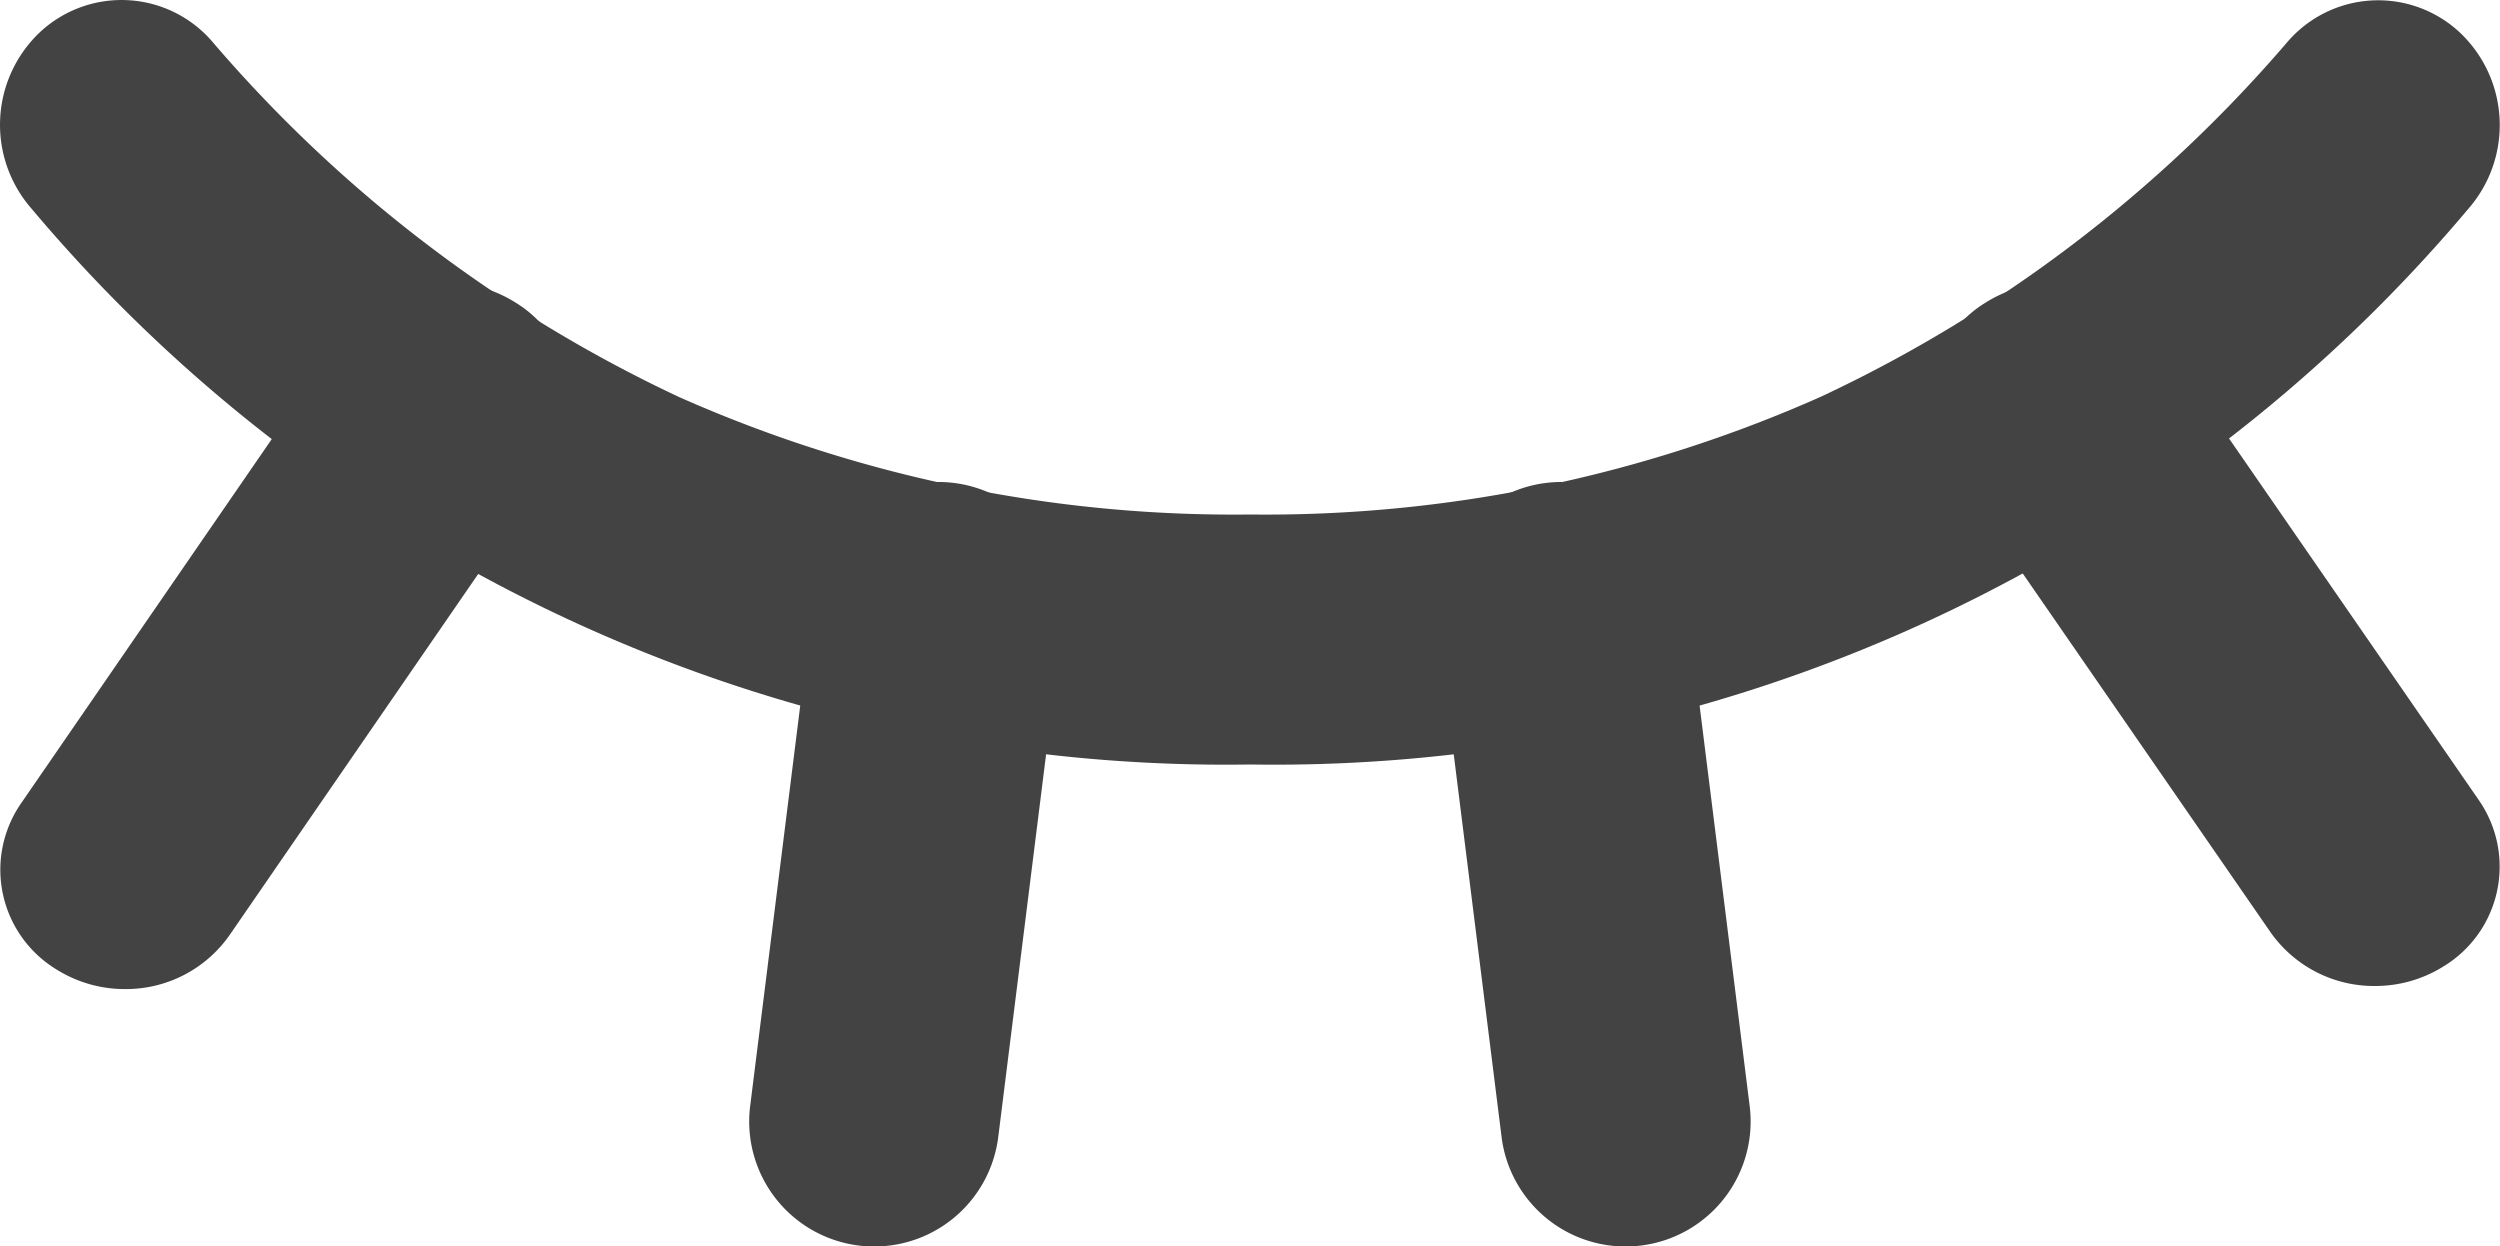
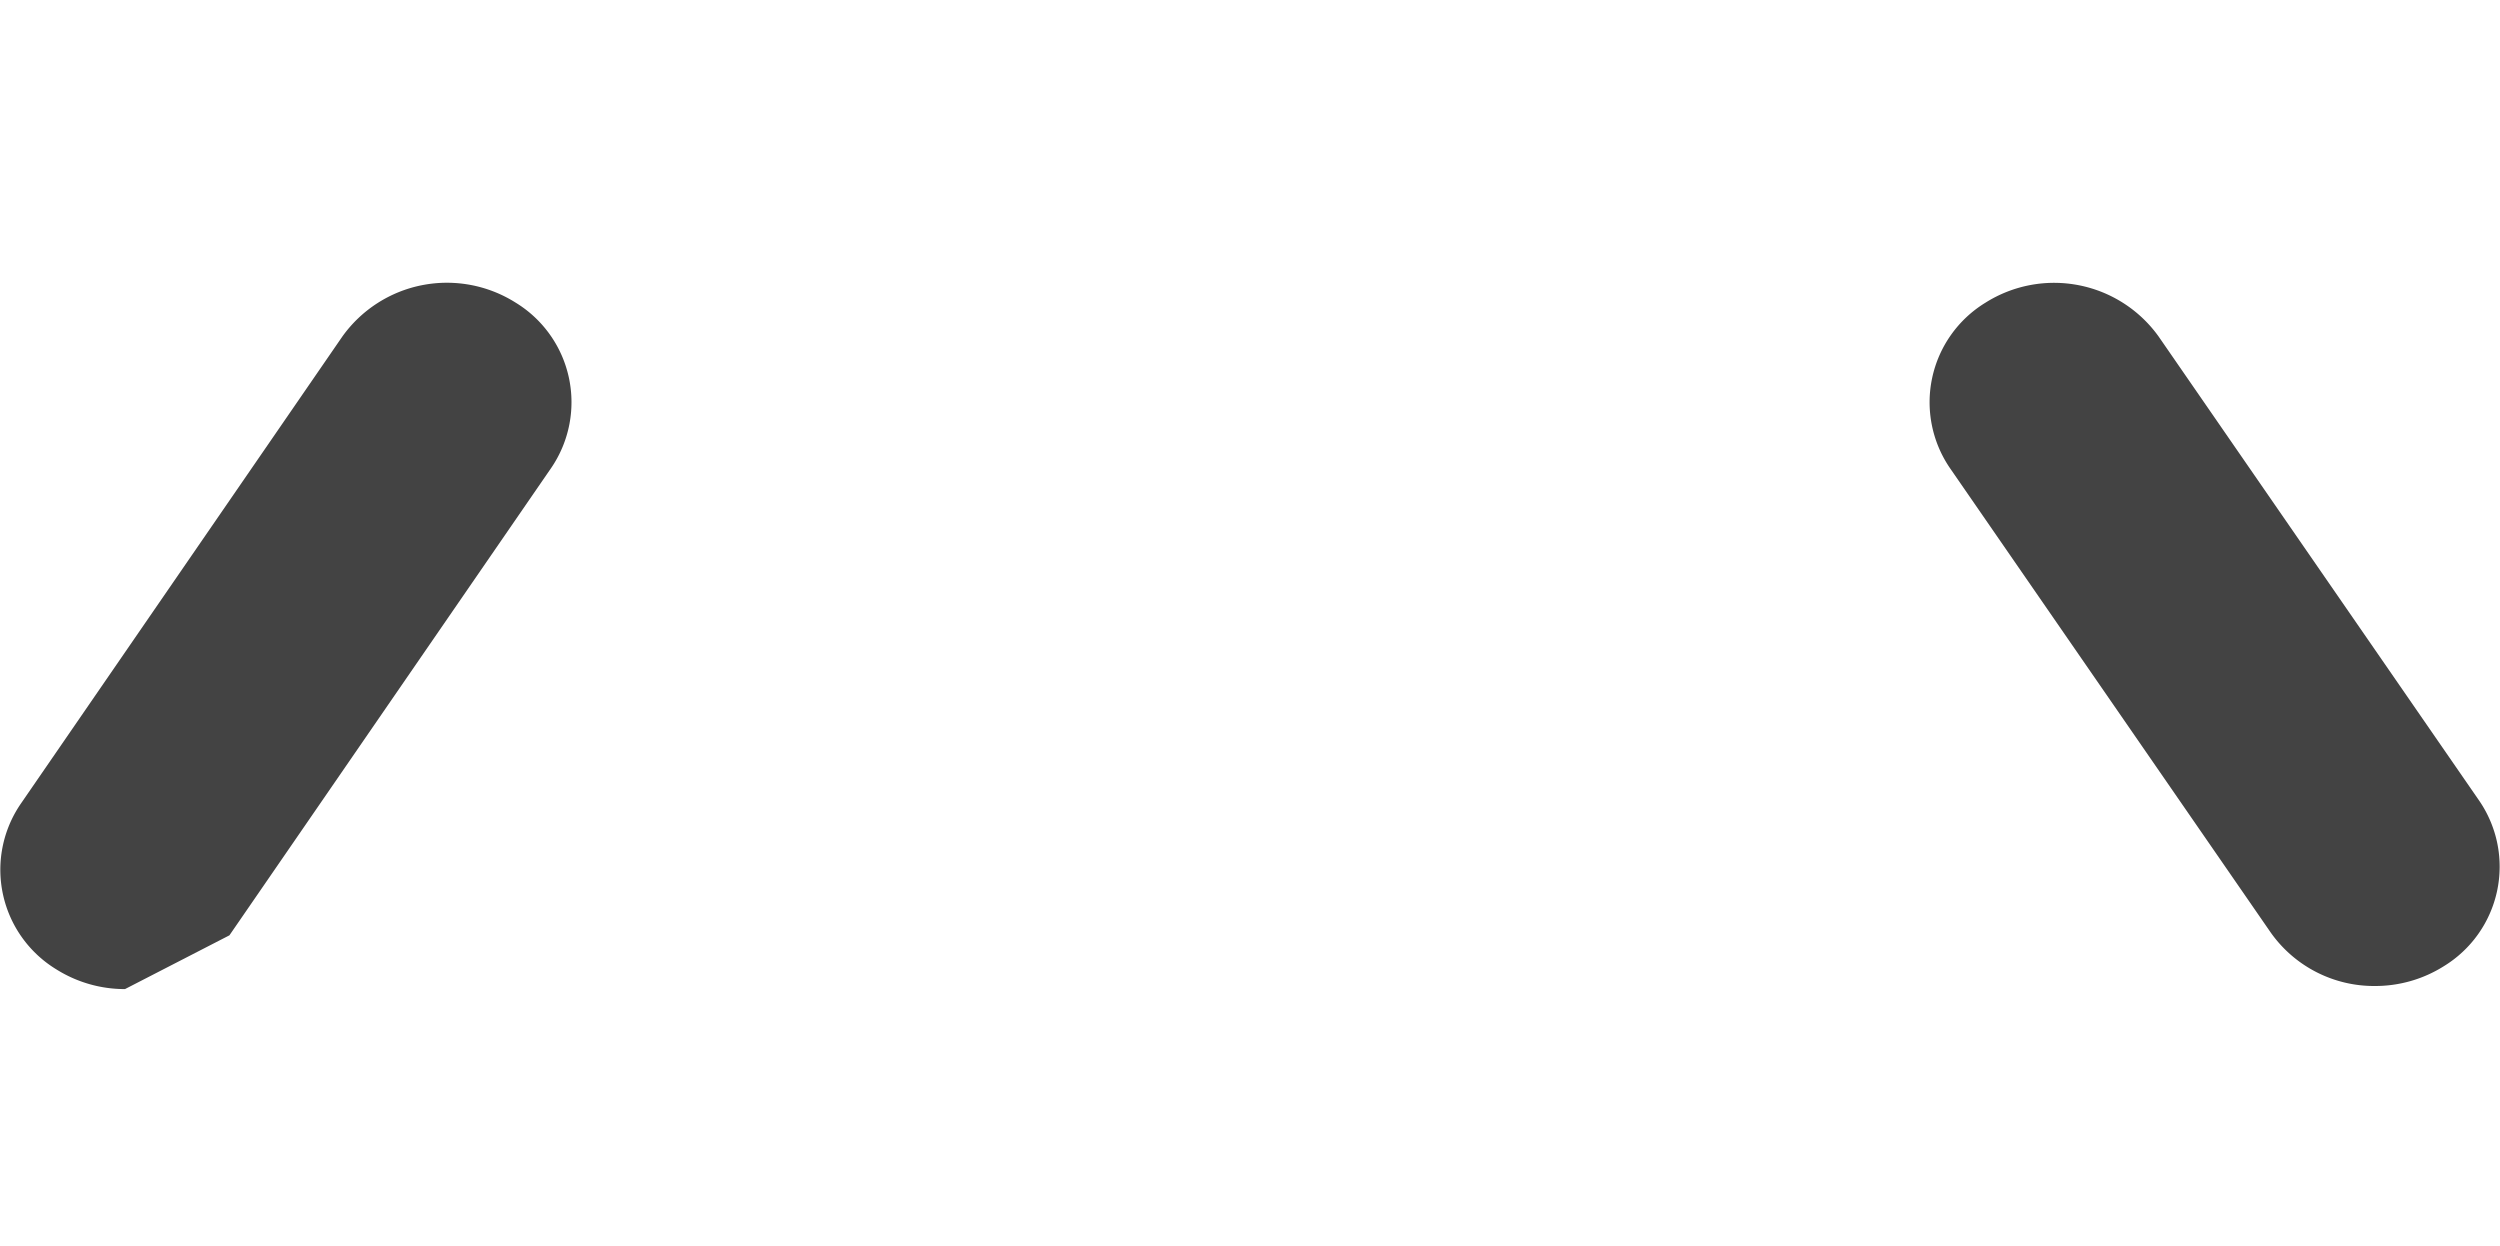
<svg xmlns="http://www.w3.org/2000/svg" width="30" height="14.958" viewBox="0 0 30 14.958">
  <g id="Icon_ionic-md-eye" data-name="Icon ionic-md-eye" transform="translate(0)">
    <g id="Grupo_34782" data-name="Grupo 34782" transform="translate(20746.146 21479.607)">
-       <path id="Caminho_80851" data-name="Caminho 80851" d="M16.5,16.674A18.728,18.728,0,0,1,1.875,10a1.528,1.528,0,0,1,.109-2.118A1.436,1.436,0,0,1,4.048,8a16.69,16.69,0,0,0,5.6,4.264A16.4,16.4,0,0,0,16.5,13.674a16.4,16.4,0,0,0,6.852-1.414A16.69,16.69,0,0,0,28.952,8a1.436,1.436,0,0,1,2.064-.112A1.528,1.528,0,0,1,31.125,10,18.728,18.728,0,0,1,16.5,16.674Z" transform="translate(-20747.646 -21487.107)" fill="#434343" />
-       <path id="Caminho_80852" data-name="Caminho 80852" d="M3,18.174a1.543,1.543,0,0,1-.823-.236,1.4,1.4,0,0,1-.429-1.986l3.859-5.607a1.543,1.543,0,0,1,2.078-.41,1.4,1.4,0,0,1,.429,1.986L4.253,17.529A1.518,1.518,0,0,1,3,18.174Z" transform="translate(-20747.646 -21485.912)" fill="#434343" />
+       <path id="Caminho_80852" data-name="Caminho 80852" d="M3,18.174a1.543,1.543,0,0,1-.823-.236,1.4,1.4,0,0,1-.429-1.986l3.859-5.607a1.543,1.543,0,0,1,2.078-.41,1.4,1.4,0,0,1,.429,1.986L4.253,17.529Z" transform="translate(-20747.646 -21485.912)" fill="#434343" />
      <path id="Caminho_80853" data-name="Caminho 80853" d="M22.356,18.137a1.518,1.518,0,0,1-1.253-.644l-3.847-5.57a1.4,1.4,0,0,1,.426-1.986,1.543,1.543,0,0,1,2.078.407l3.847,5.57a1.4,1.4,0,0,1-.426,1.986A1.543,1.543,0,0,1,22.356,18.137Z" transform="translate(-20740.002 -21485.912)" fill="#434343" />
-       <path id="Caminho_80854" data-name="Caminho 80854" d="M9,20.675a1.5,1.5,0,0,1-1.49-1.686l.772-6.174a1.5,1.5,0,1,1,2.977.372l-.772,6.174A1.5,1.5,0,0,1,9,20.675Z" transform="translate(-20744.654 -21485.324)" fill="#434343" />
-       <path id="Caminho_80855" data-name="Caminho 80855" d="M15.27,20.675a1.5,1.5,0,0,1-1.487-1.314l-.772-6.174a1.5,1.5,0,1,1,2.977-.372l.772,6.174a1.5,1.5,0,0,1-1.3,1.674A1.516,1.516,0,0,1,15.27,20.675Z" transform="translate(-20741.91 -21485.324)" fill="#434343" />
    </g>
  </g>
</svg>